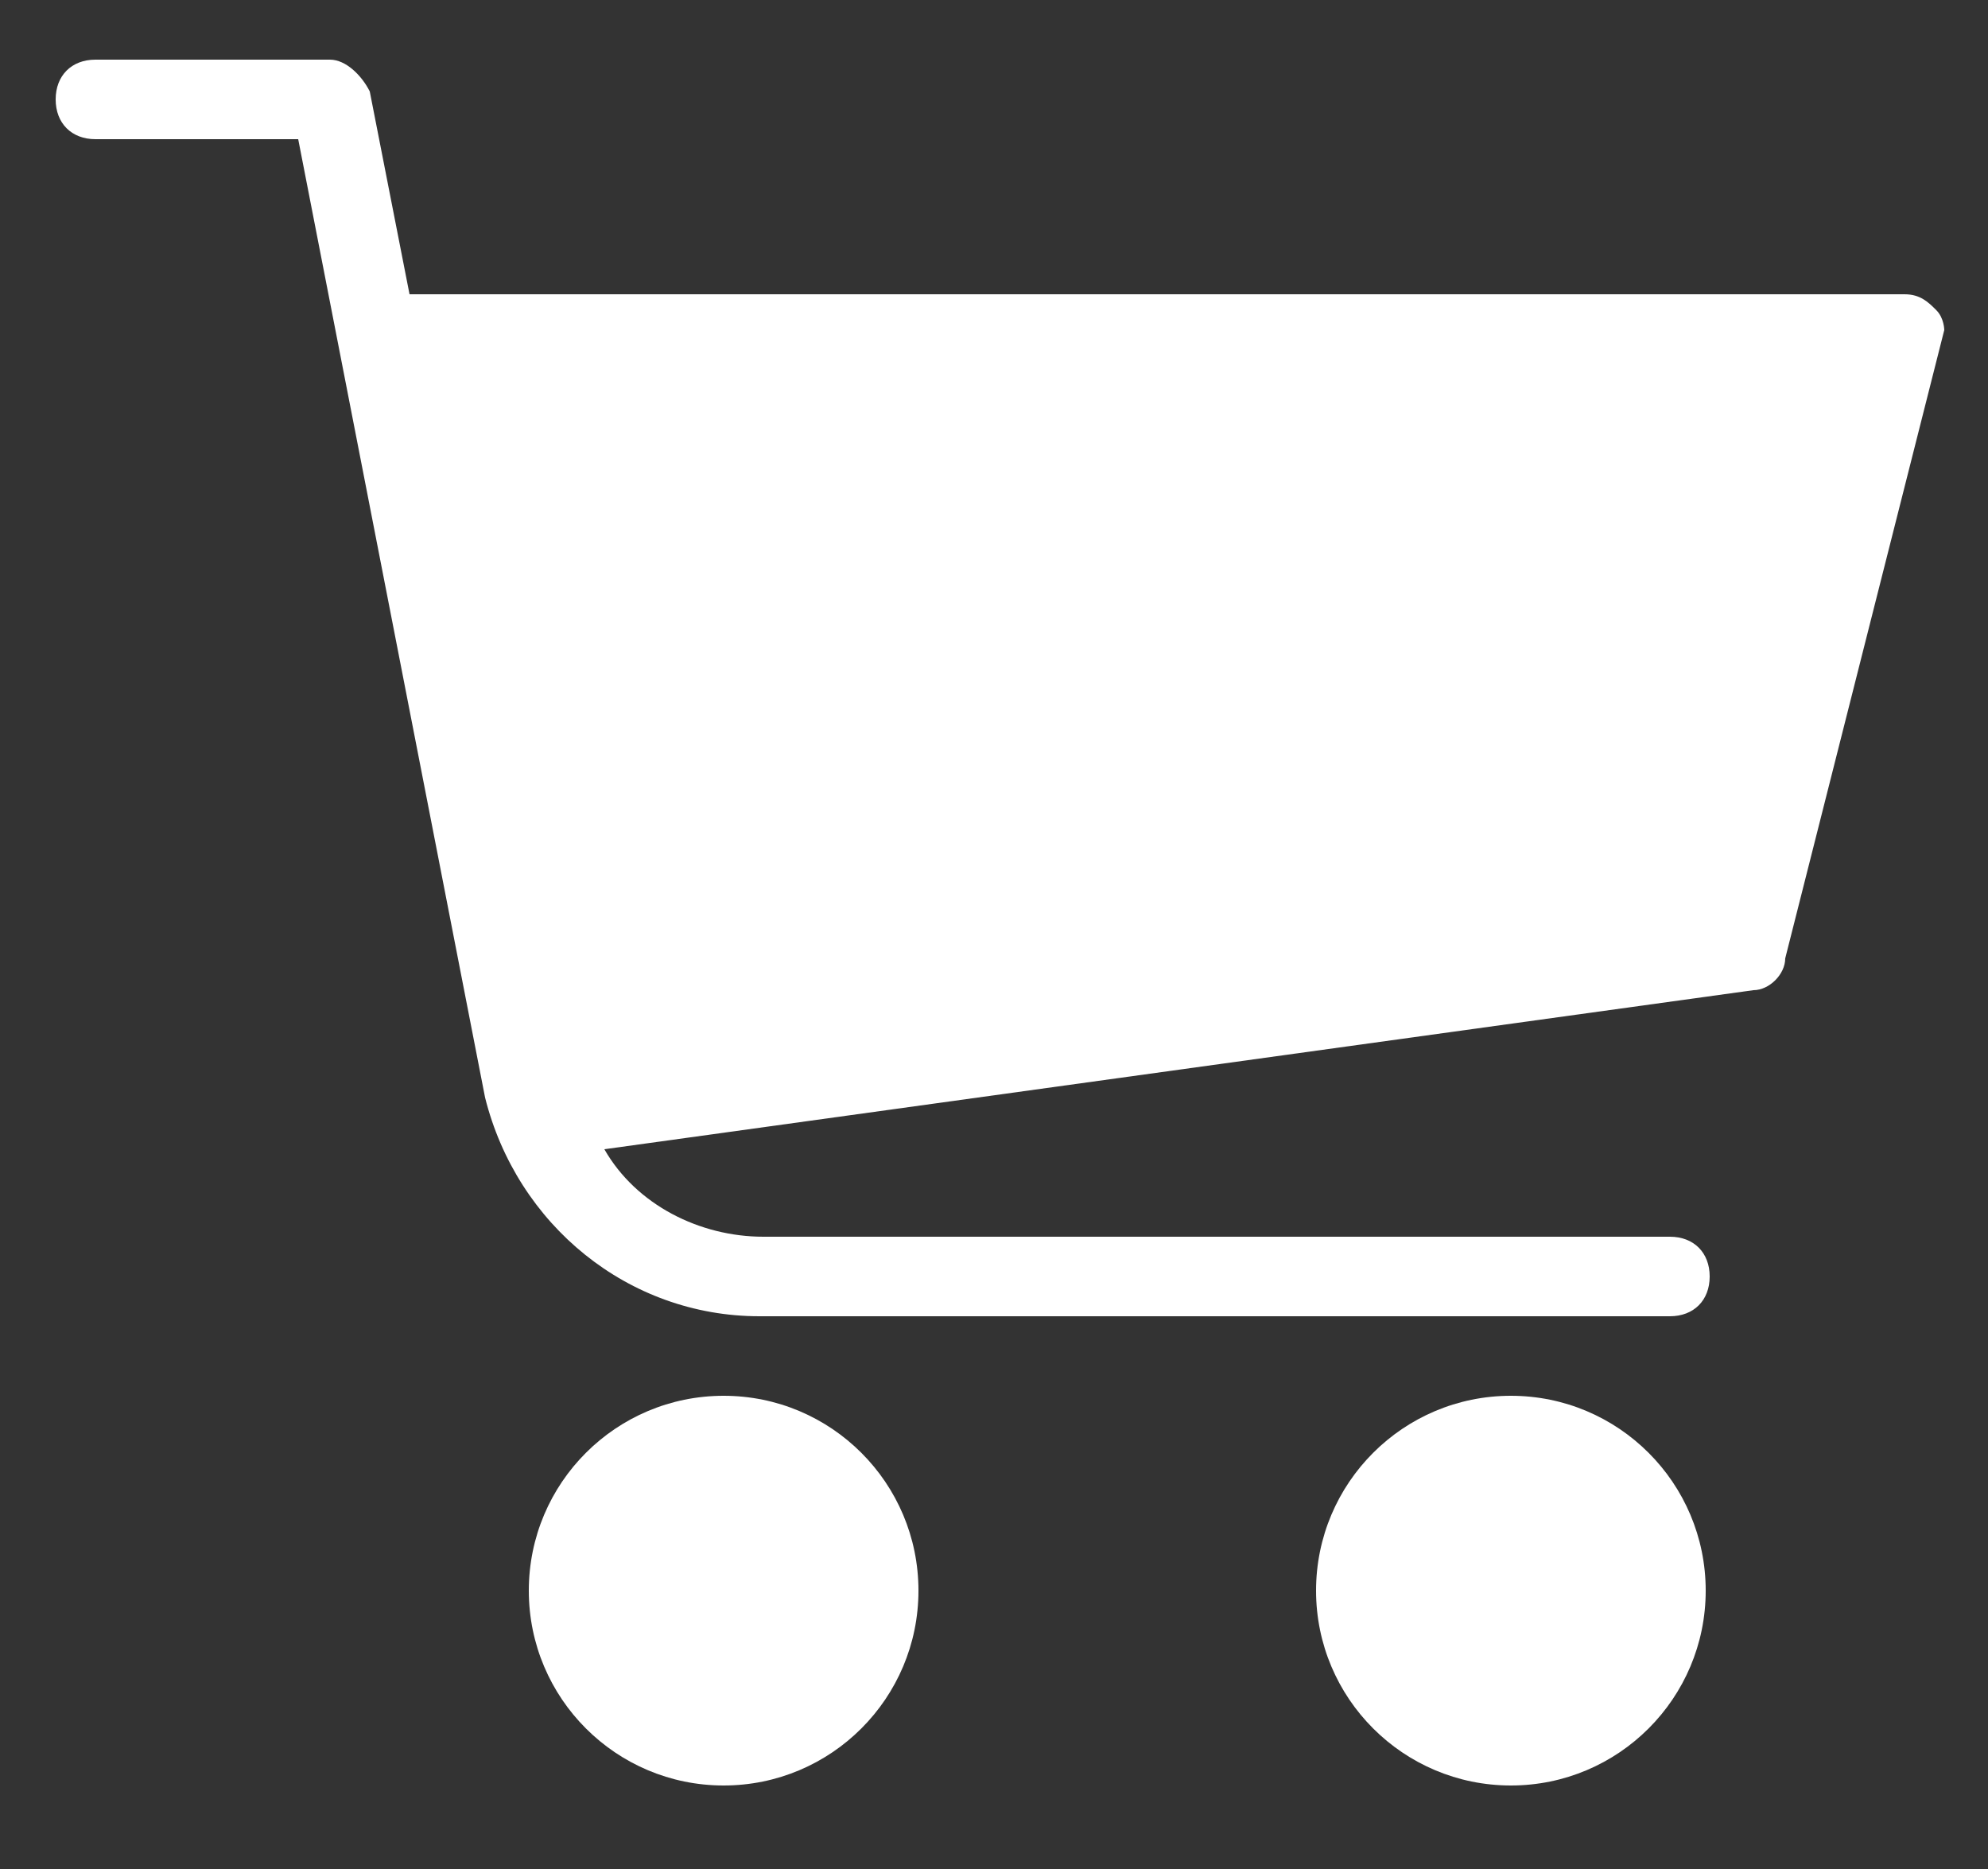
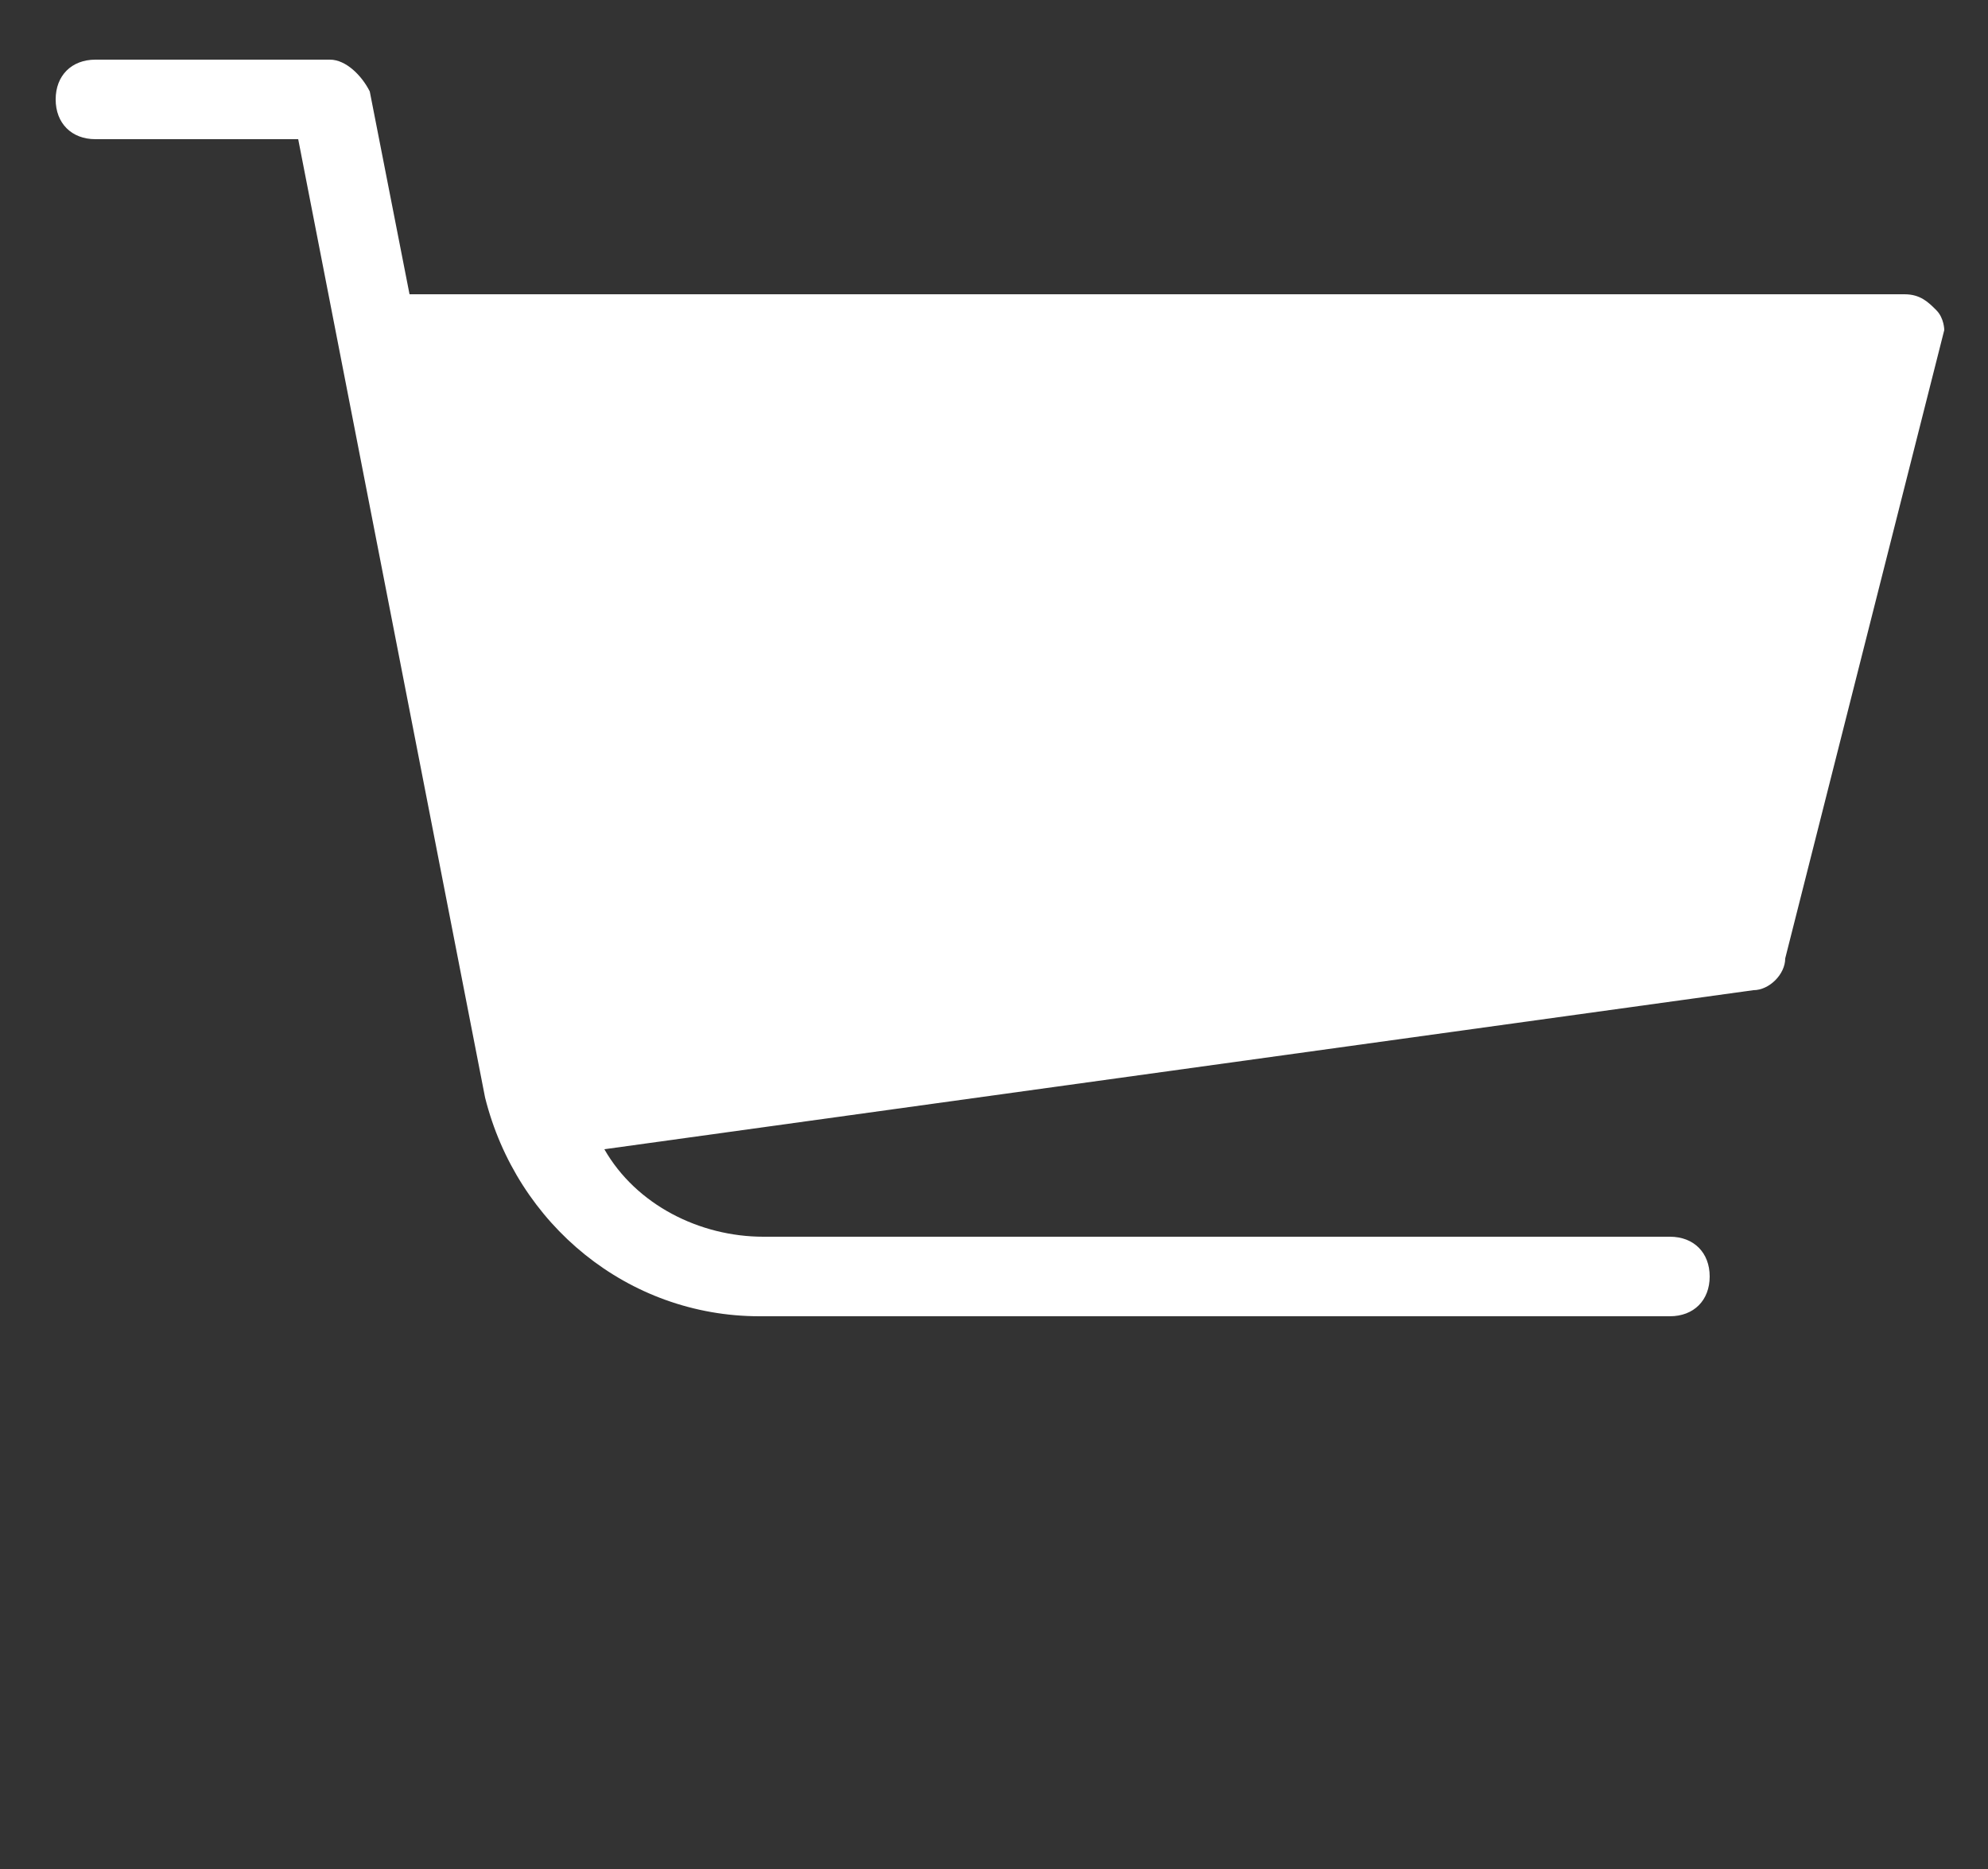
<svg xmlns="http://www.w3.org/2000/svg" version="1.1" id="Vrstva_1" x="0px" y="0px" viewBox="0 0 50 47" style="enable-background:new 0 0 50 47;" xml:space="preserve">
  <rect x="0" y="0" width="50" height="47" fill="#333333" stroke="none" />
  <style type="text/css">
	.st0{fill:#FFFFFF;}
</style>
  <g>
    <g>
-       <circle class="st0" cx="18.2" cy="40" r="4.9" />
-     </g>
+       </g>
  </g>
  <g>
    <g>
      <path class="st0" d="M48.7,7.8c-0.2-0.2-0.4-0.4-0.8-0.4H10.3l-1-5.1c-0.2-0.4-0.6-0.8-1-0.8H2.4c-0.6,0-1,0.4-1,1s0.4,1,1,1h5.1    l4.7,24.1c0.8,3.2,3.6,5.5,6.9,5.5H42c0.6,0,1-0.4,1-1c0-0.6-0.4-1-1-1H19.2c-1.6,0-3.2-0.8-4-2.2l28.9-4c0.4,0,0.8-0.4,0.8-0.8    l4-15.8C48.9,8.3,48.9,8,48.7,7.8z" />
    </g>
  </g>
  <g>
    <g>
-       <circle class="st0" cx="38" cy="40" r="4.9" />
-     </g>
+       </g>
  </g>
</svg>